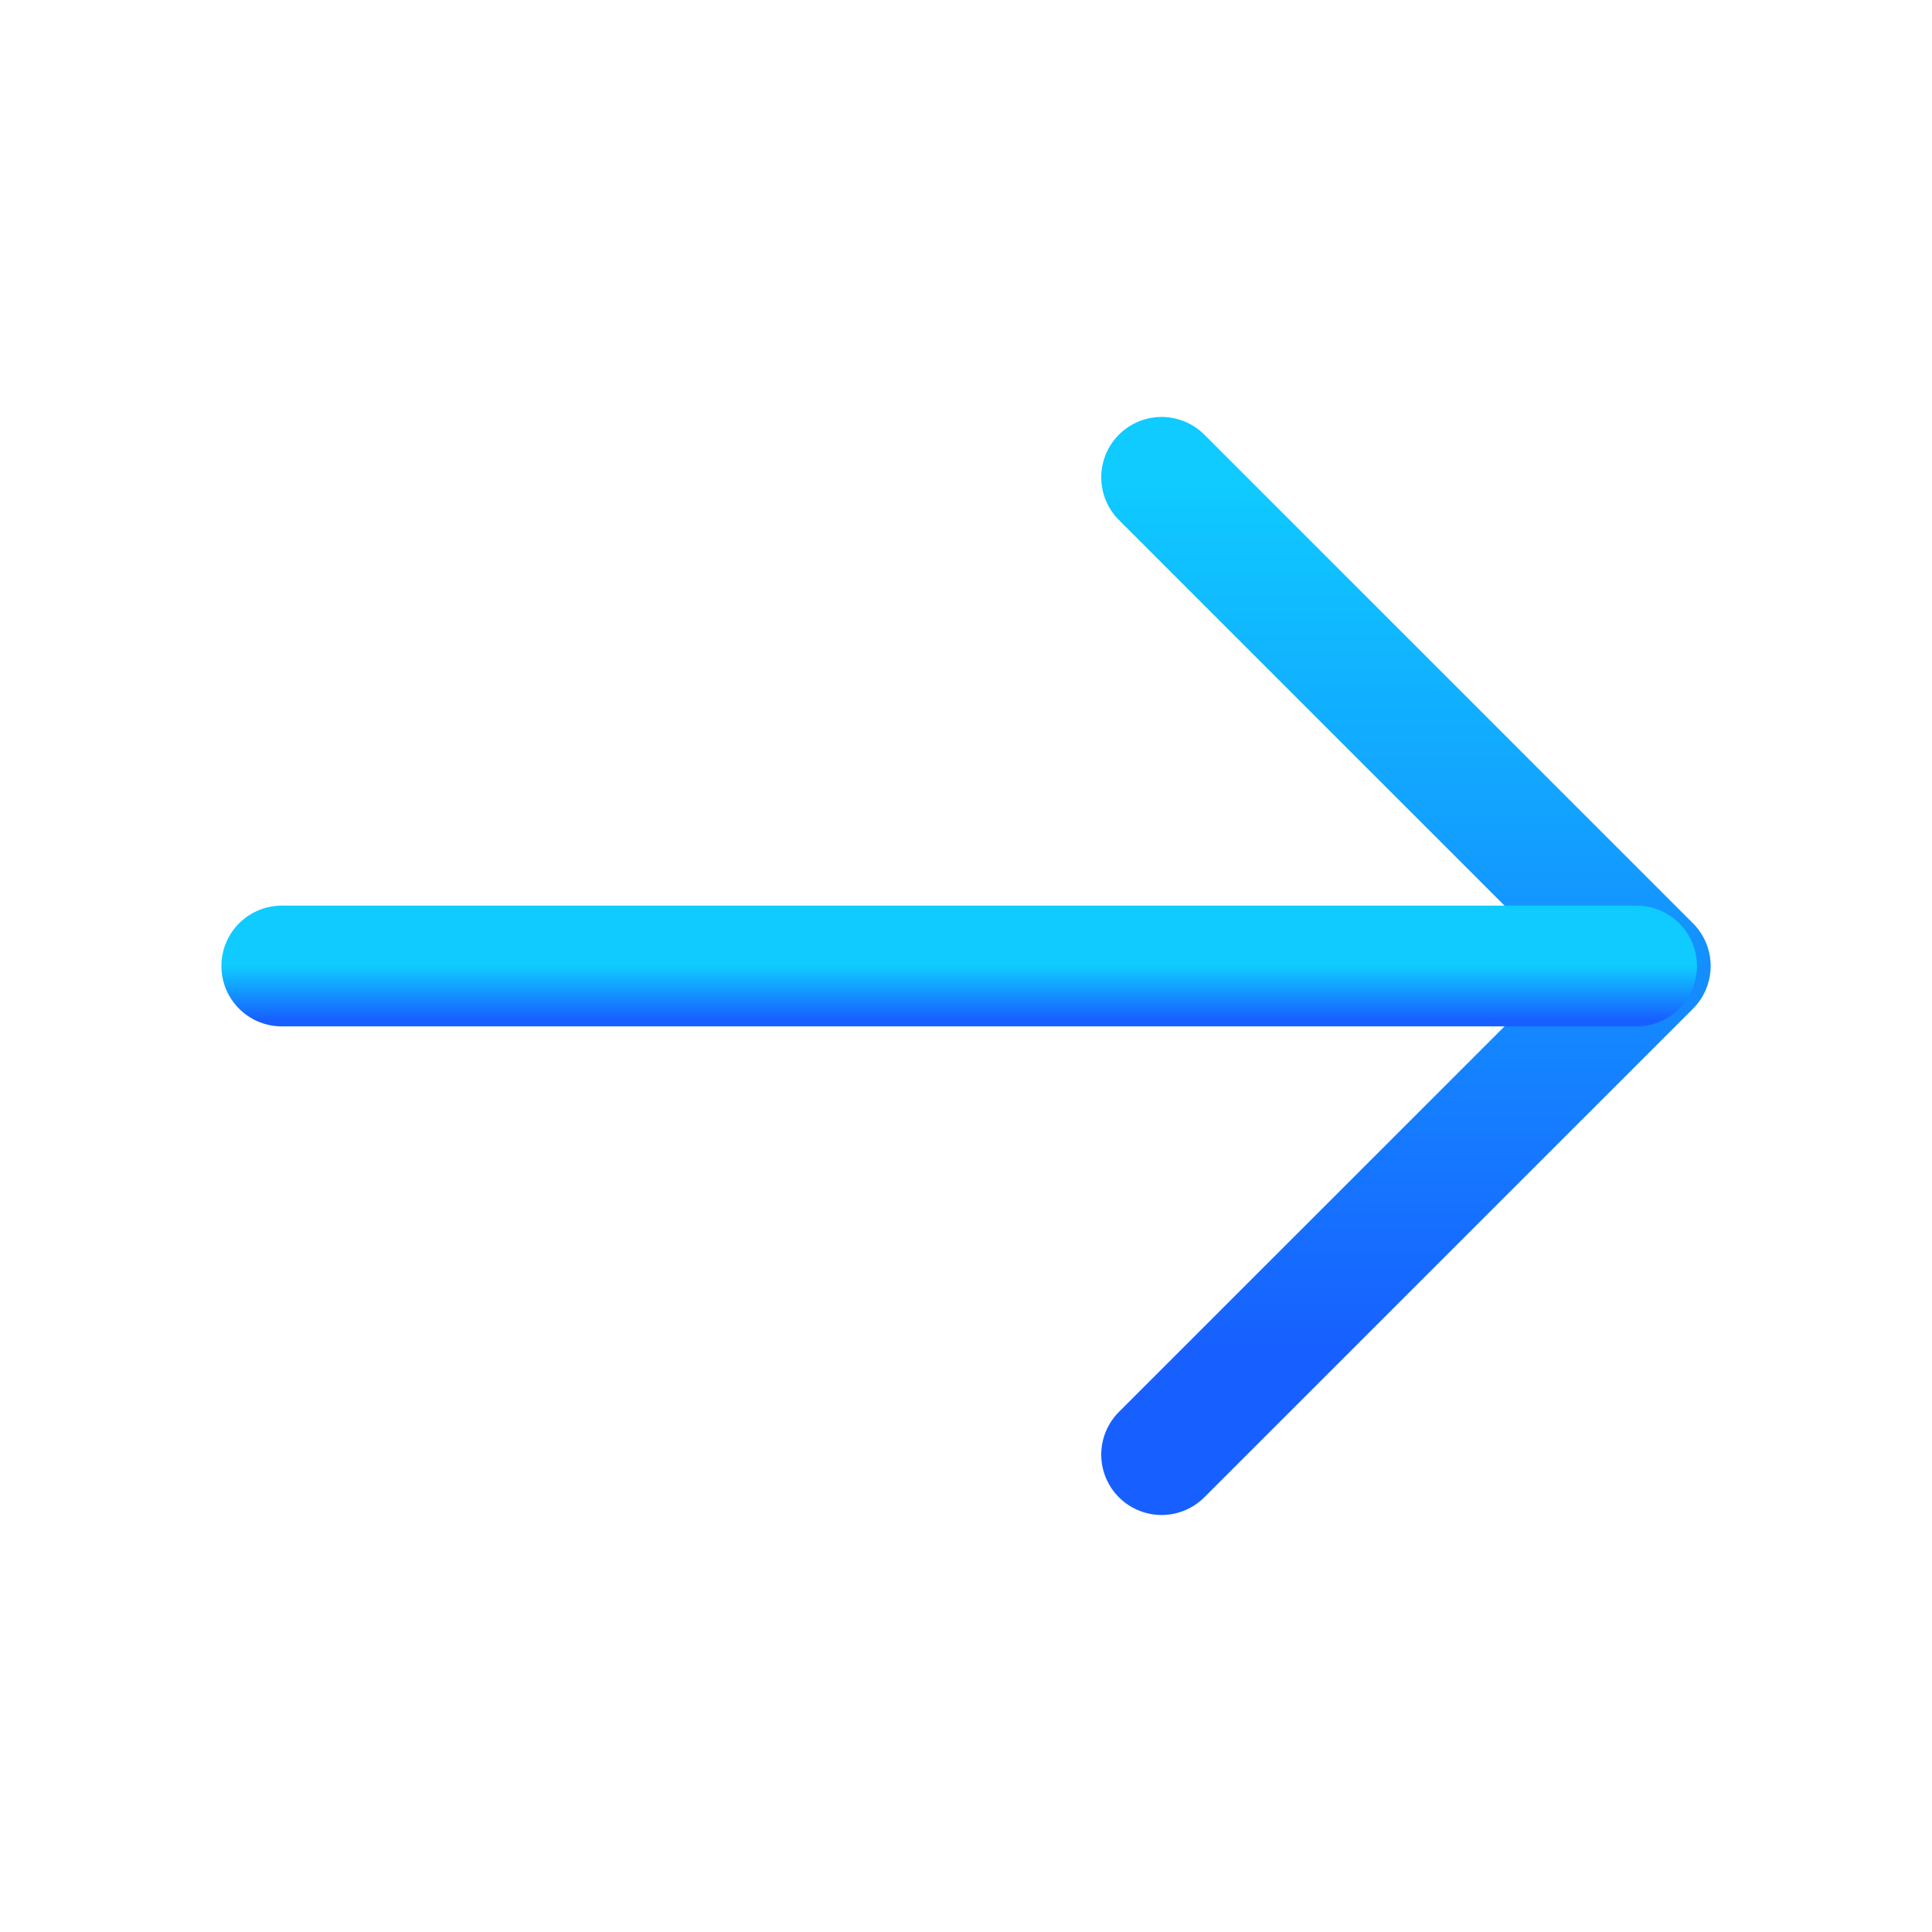
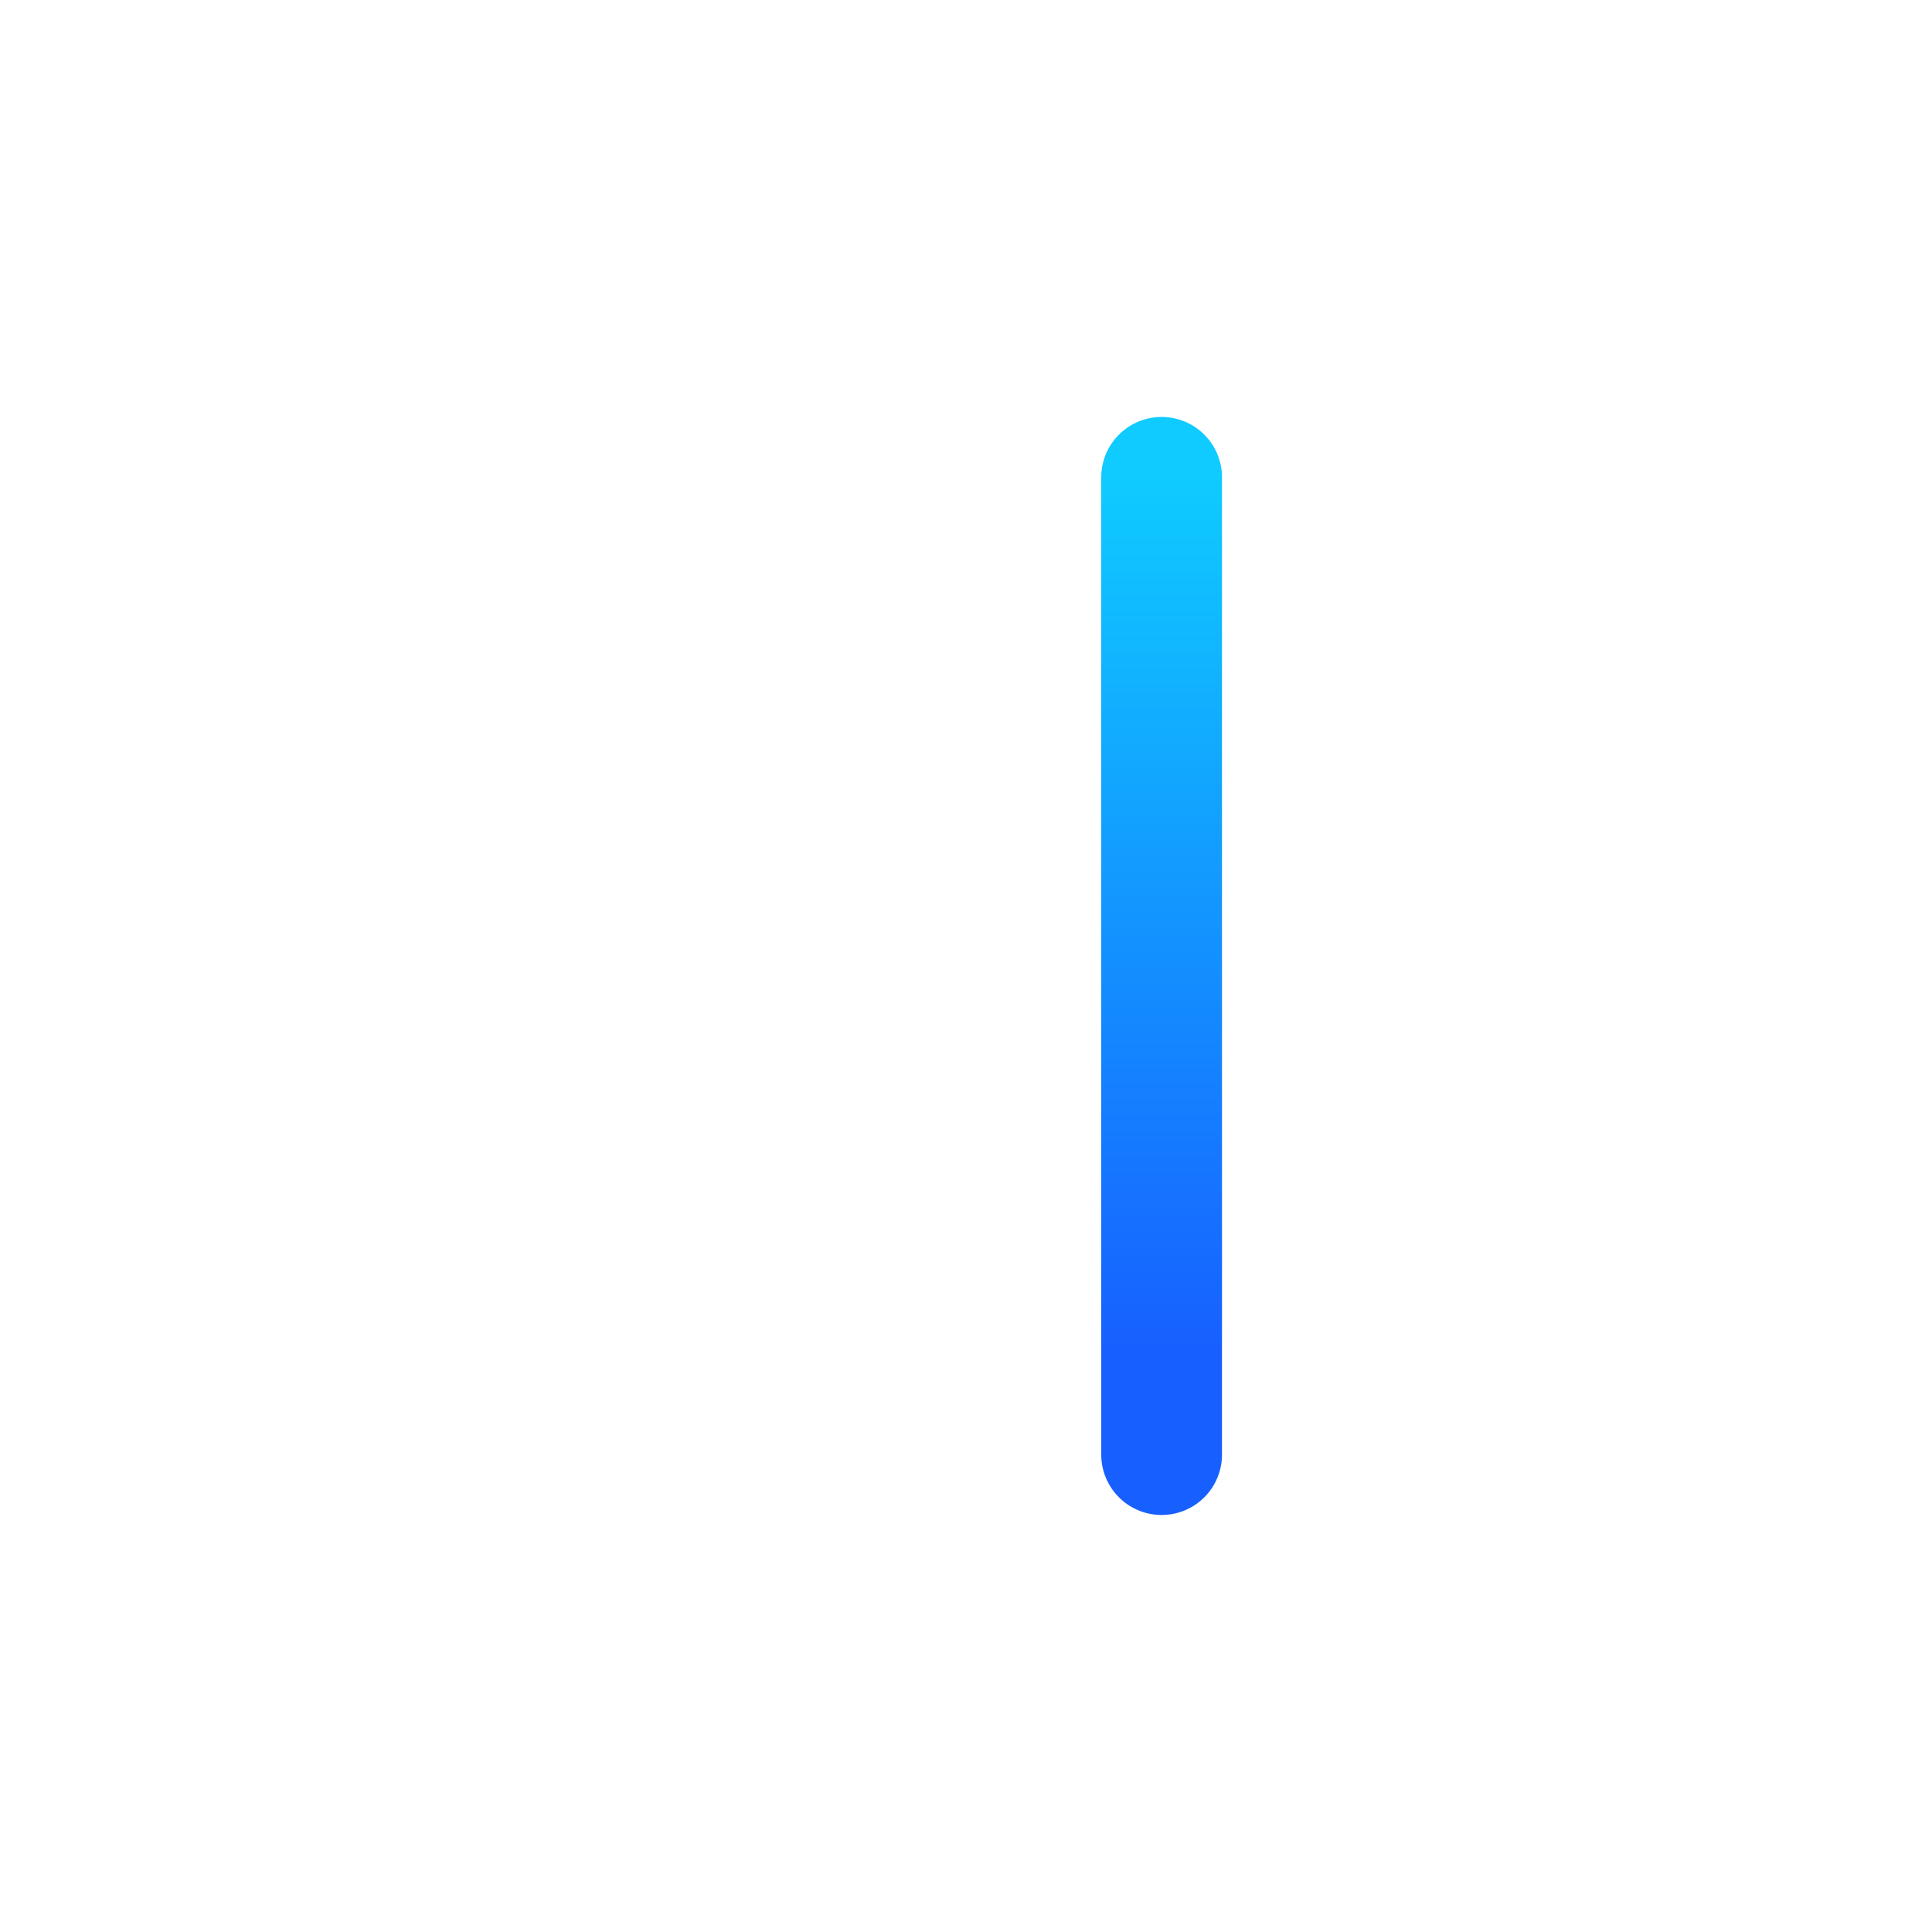
<svg xmlns="http://www.w3.org/2000/svg" width="32" height="32" viewBox="0 0 32 32" fill="none">
-   <path d="M19.24 7.906L27.334 16L19.24 24.093" stroke="url(#paint0_linear_2210_1477)" stroke-width="2" stroke-miterlimit="10" stroke-linecap="round" stroke-linejoin="round" />
-   <path d="M4.667 16H27.107" stroke="url(#paint1_linear_2210_1477)" stroke-width="2" stroke-miterlimit="10" stroke-linecap="round" stroke-linejoin="round" />
+   <path d="M19.24 7.906L19.24 24.093" stroke="url(#paint0_linear_2210_1477)" stroke-width="2" stroke-miterlimit="10" stroke-linecap="round" stroke-linejoin="round" />
  <defs>
    <linearGradient id="paint0_linear_2210_1477" x1="23.287" y1="7.906" x2="23.287" y2="24.093" gradientUnits="userSpaceOnUse">
      <stop stop-color="#0FCBFF" />
      <stop offset="0.891" stop-color="#1760FF" />
    </linearGradient>
    <linearGradient id="paint1_linear_2210_1477" x1="15.887" y1="16" x2="15.887" y2="17" gradientUnits="userSpaceOnUse">
      <stop stop-color="#0FCBFF" />
      <stop offset="0.891" stop-color="#1760FF" />
    </linearGradient>
  </defs>
</svg>